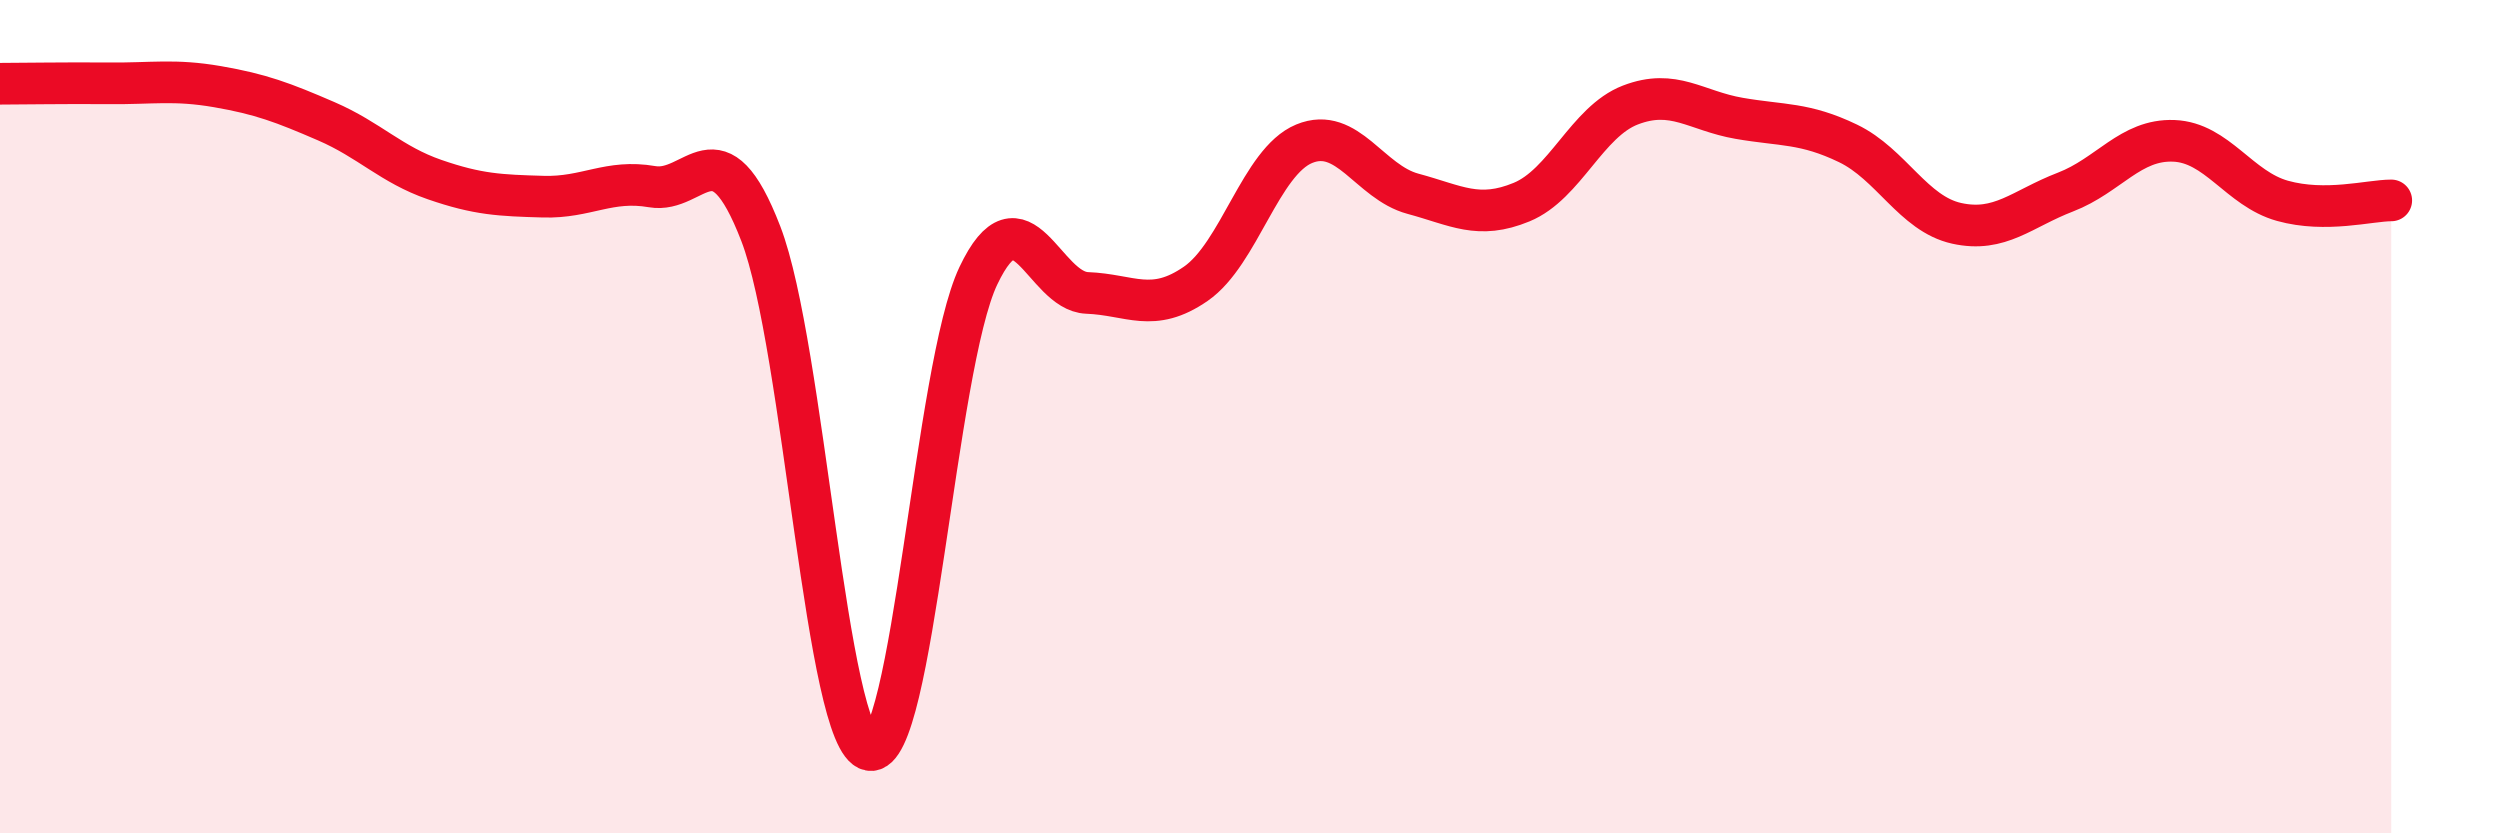
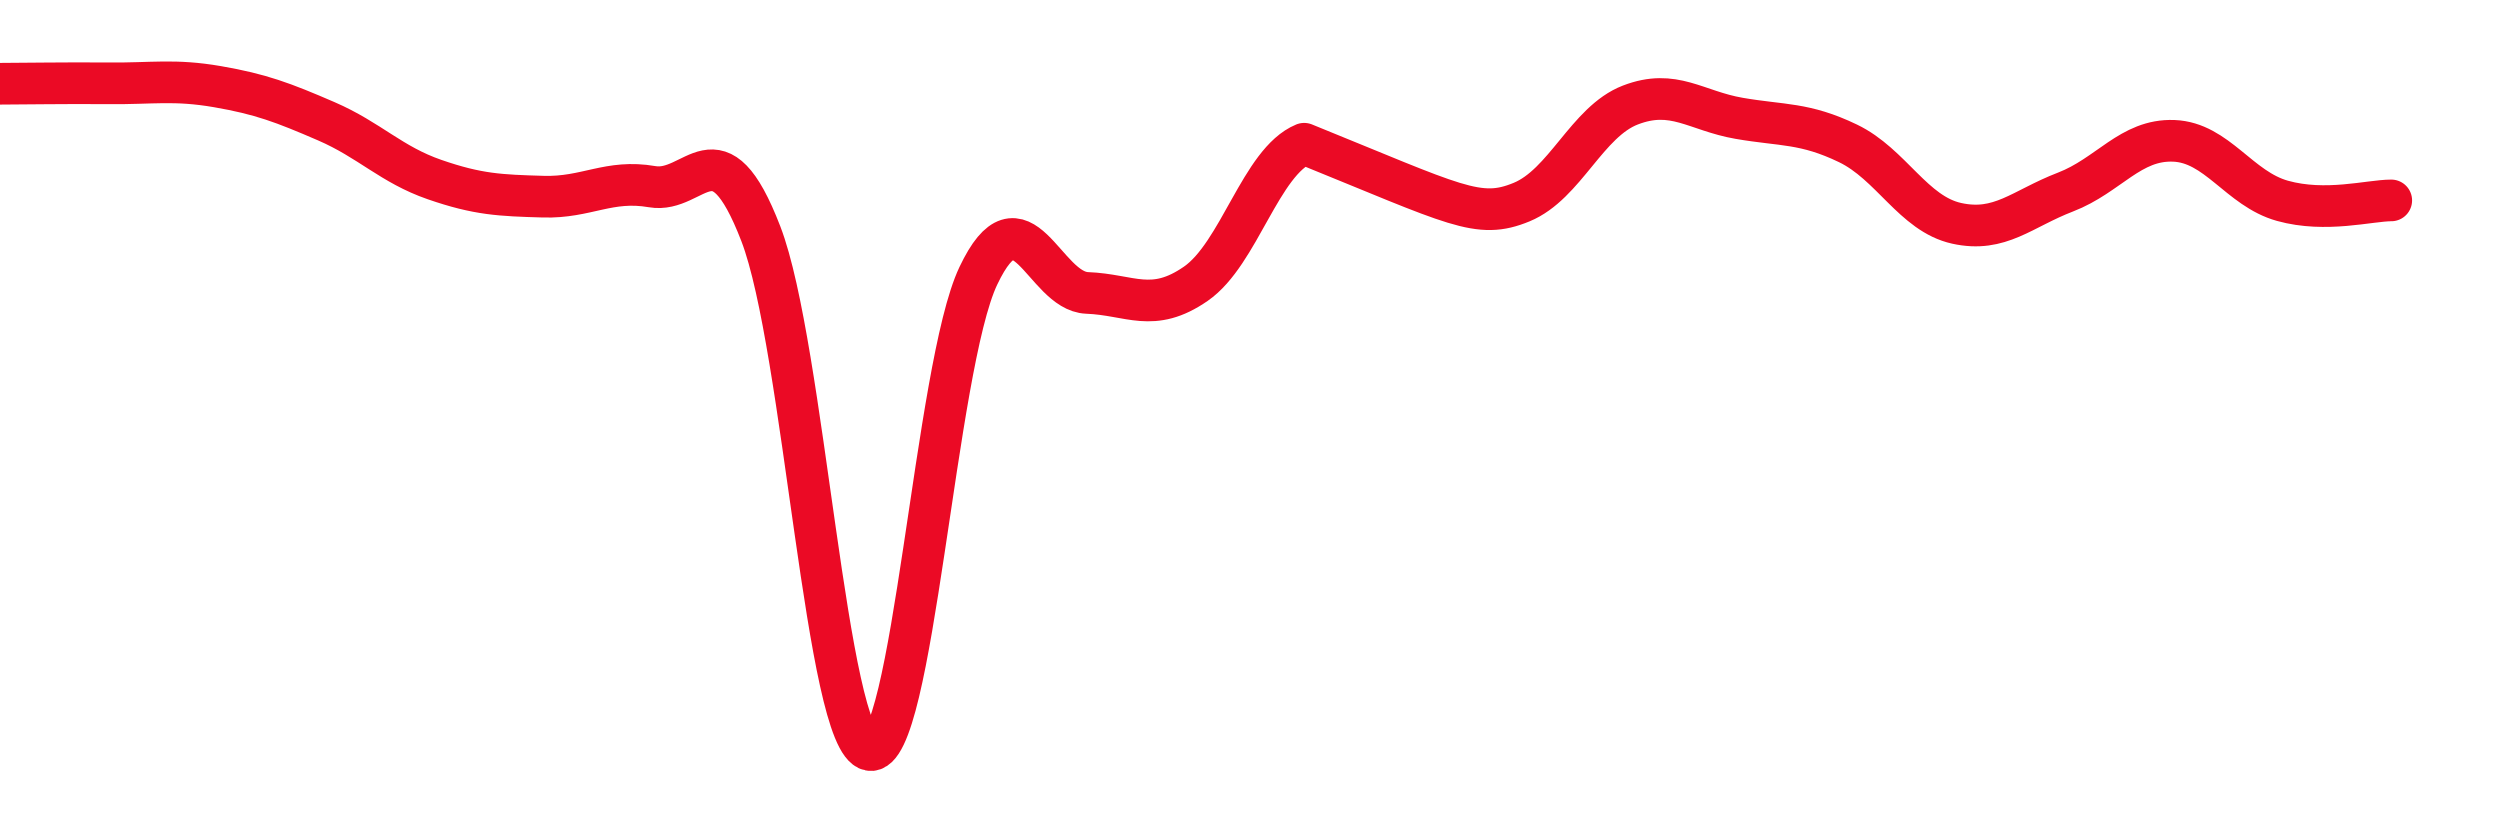
<svg xmlns="http://www.w3.org/2000/svg" width="60" height="20" viewBox="0 0 60 20">
-   <path d="M 0,2.01 C 0.52,2.01 1.57,1.99 2.61,2 C 3.65,2.01 4.18,1.9 5.22,2.08 C 6.26,2.26 6.79,2.46 7.83,2.91 C 8.87,3.36 9.39,3.95 10.43,4.31 C 11.47,4.67 12,4.69 13.04,4.72 C 14.08,4.75 14.61,4.3 15.65,4.48 C 16.69,4.66 17.22,2.91 18.26,5.61 C 19.3,8.31 19.83,17.8 20.87,18 C 21.91,18.2 22.44,8.81 23.48,6.62 C 24.52,4.43 25.05,6.99 26.09,7.03 C 27.13,7.07 27.66,7.53 28.7,6.81 C 29.74,6.09 30.26,3.88 31.3,3.45 C 32.34,3.02 32.87,4.37 33.91,4.65 C 34.95,4.93 35.48,5.28 36.52,4.85 C 37.56,4.42 38.09,2.92 39.13,2.52 C 40.17,2.12 40.7,2.66 41.74,2.84 C 42.78,3.02 43.31,2.94 44.35,3.44 C 45.39,3.94 45.92,5.13 46.96,5.36 C 48,5.59 48.53,5.01 49.57,4.61 C 50.61,4.21 51.13,3.34 52.17,3.38 C 53.21,3.42 53.74,4.53 54.78,4.82 C 55.82,5.11 56.87,4.81 57.39,4.81L57.39 20L0 20Z" fill="#EB0A25" opacity="0.1" stroke-linecap="round" stroke-linejoin="round" />
-   <path d="M 0,2.01 C 0.52,2.01 1.57,1.99 2.61,2 C 3.65,2.01 4.18,1.9 5.22,2.08 C 6.26,2.26 6.79,2.46 7.83,2.91 C 8.87,3.36 9.39,3.95 10.43,4.31 C 11.47,4.67 12,4.69 13.04,4.72 C 14.08,4.75 14.61,4.3 15.65,4.48 C 16.69,4.66 17.22,2.91 18.26,5.61 C 19.3,8.31 19.83,17.8 20.87,18 C 21.91,18.2 22.44,8.81 23.48,6.62 C 24.52,4.43 25.05,6.99 26.09,7.03 C 27.13,7.07 27.66,7.53 28.7,6.81 C 29.74,6.09 30.26,3.88 31.3,3.45 C 32.34,3.02 32.87,4.37 33.91,4.65 C 34.95,4.93 35.48,5.28 36.52,4.85 C 37.56,4.42 38.09,2.92 39.13,2.52 C 40.17,2.12 40.7,2.66 41.74,2.84 C 42.78,3.02 43.31,2.94 44.35,3.44 C 45.39,3.94 45.92,5.13 46.96,5.36 C 48,5.59 48.53,5.01 49.57,4.61 C 50.61,4.21 51.13,3.34 52.17,3.38 C 53.21,3.42 53.74,4.53 54.78,4.82 C 55.82,5.11 56.87,4.81 57.39,4.81" stroke="#EB0A25" stroke-width="1" fill="none" stroke-linecap="round" stroke-linejoin="round" />
+   <path d="M 0,2.01 C 0.52,2.01 1.57,1.99 2.61,2 C 3.65,2.01 4.18,1.9 5.22,2.08 C 6.26,2.26 6.79,2.46 7.83,2.91 C 8.87,3.36 9.39,3.95 10.43,4.31 C 11.47,4.67 12,4.69 13.04,4.72 C 14.08,4.75 14.61,4.3 15.65,4.48 C 16.69,4.66 17.22,2.91 18.26,5.61 C 19.3,8.31 19.83,17.8 20.87,18 C 21.91,18.2 22.44,8.81 23.48,6.62 C 24.52,4.43 25.05,6.99 26.09,7.03 C 27.13,7.07 27.66,7.53 28.7,6.81 C 29.74,6.09 30.26,3.88 31.3,3.45 C 34.95,4.93 35.48,5.28 36.52,4.85 C 37.56,4.42 38.09,2.92 39.13,2.52 C 40.17,2.12 40.7,2.66 41.74,2.84 C 42.78,3.02 43.31,2.94 44.35,3.44 C 45.39,3.94 45.92,5.13 46.96,5.36 C 48,5.59 48.53,5.01 49.57,4.61 C 50.61,4.21 51.13,3.34 52.17,3.38 C 53.21,3.42 53.74,4.53 54.78,4.82 C 55.82,5.11 56.87,4.81 57.39,4.81" stroke="#EB0A25" stroke-width="1" fill="none" stroke-linecap="round" stroke-linejoin="round" />
</svg>